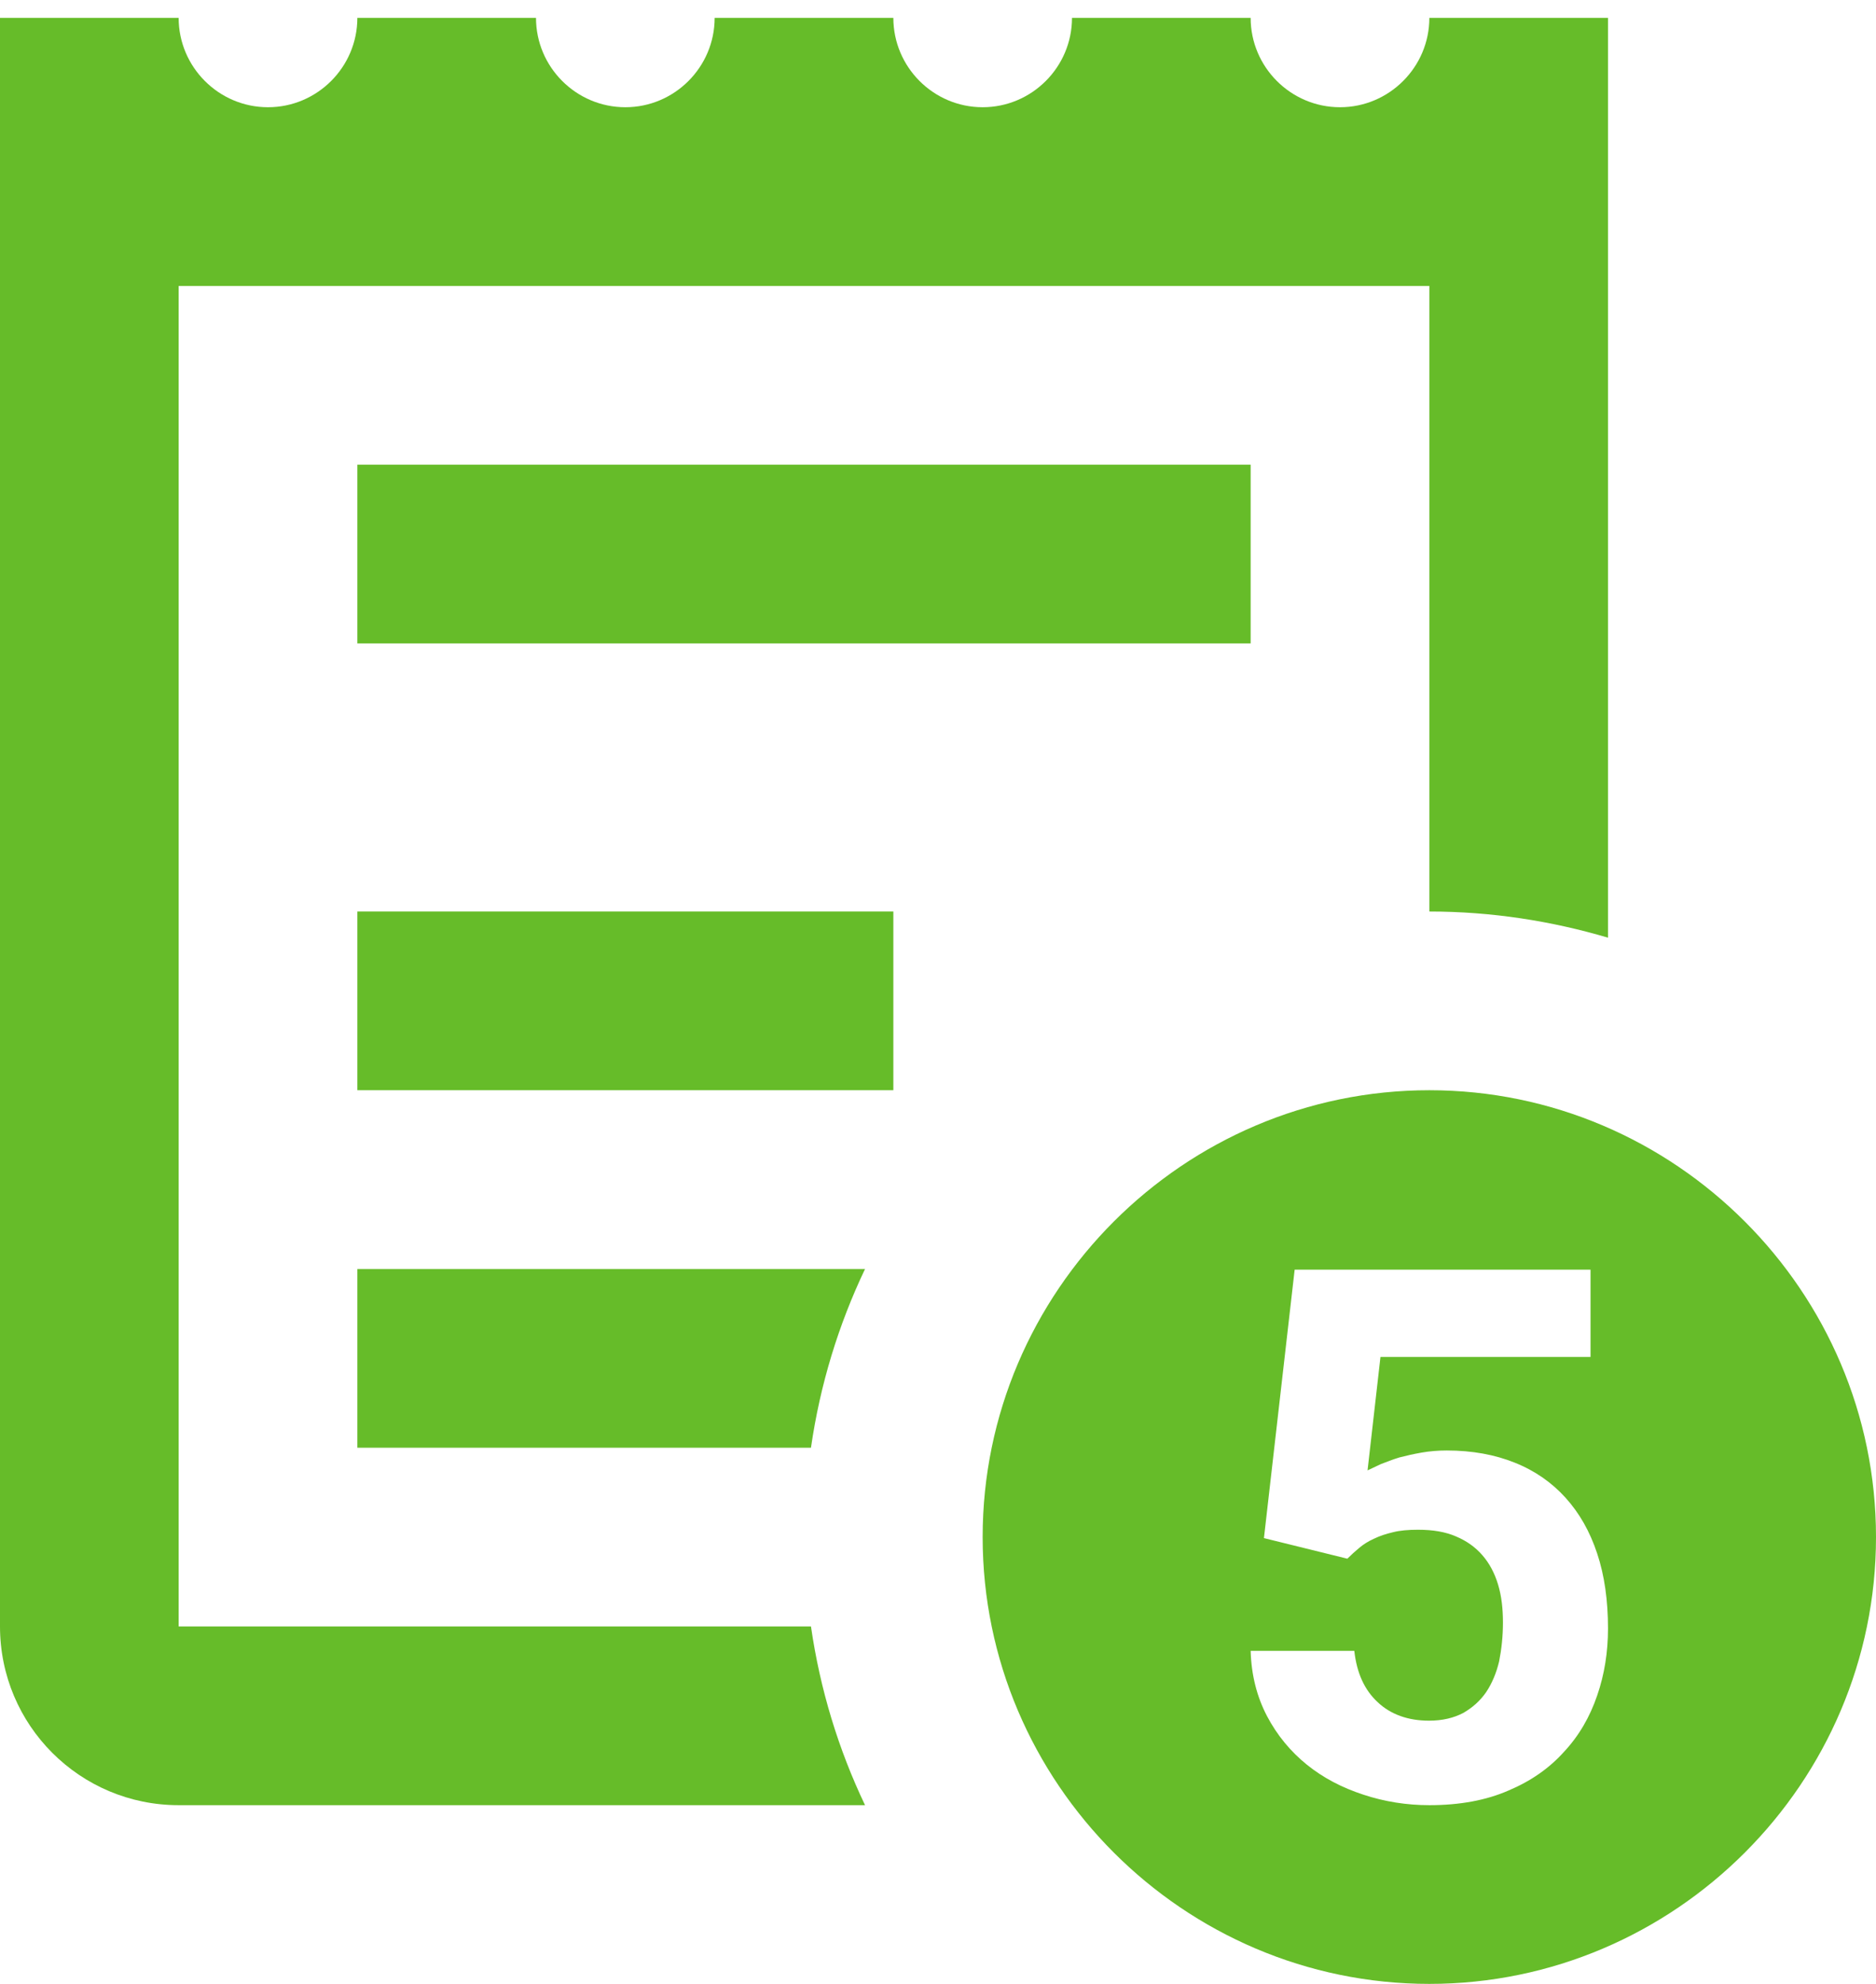
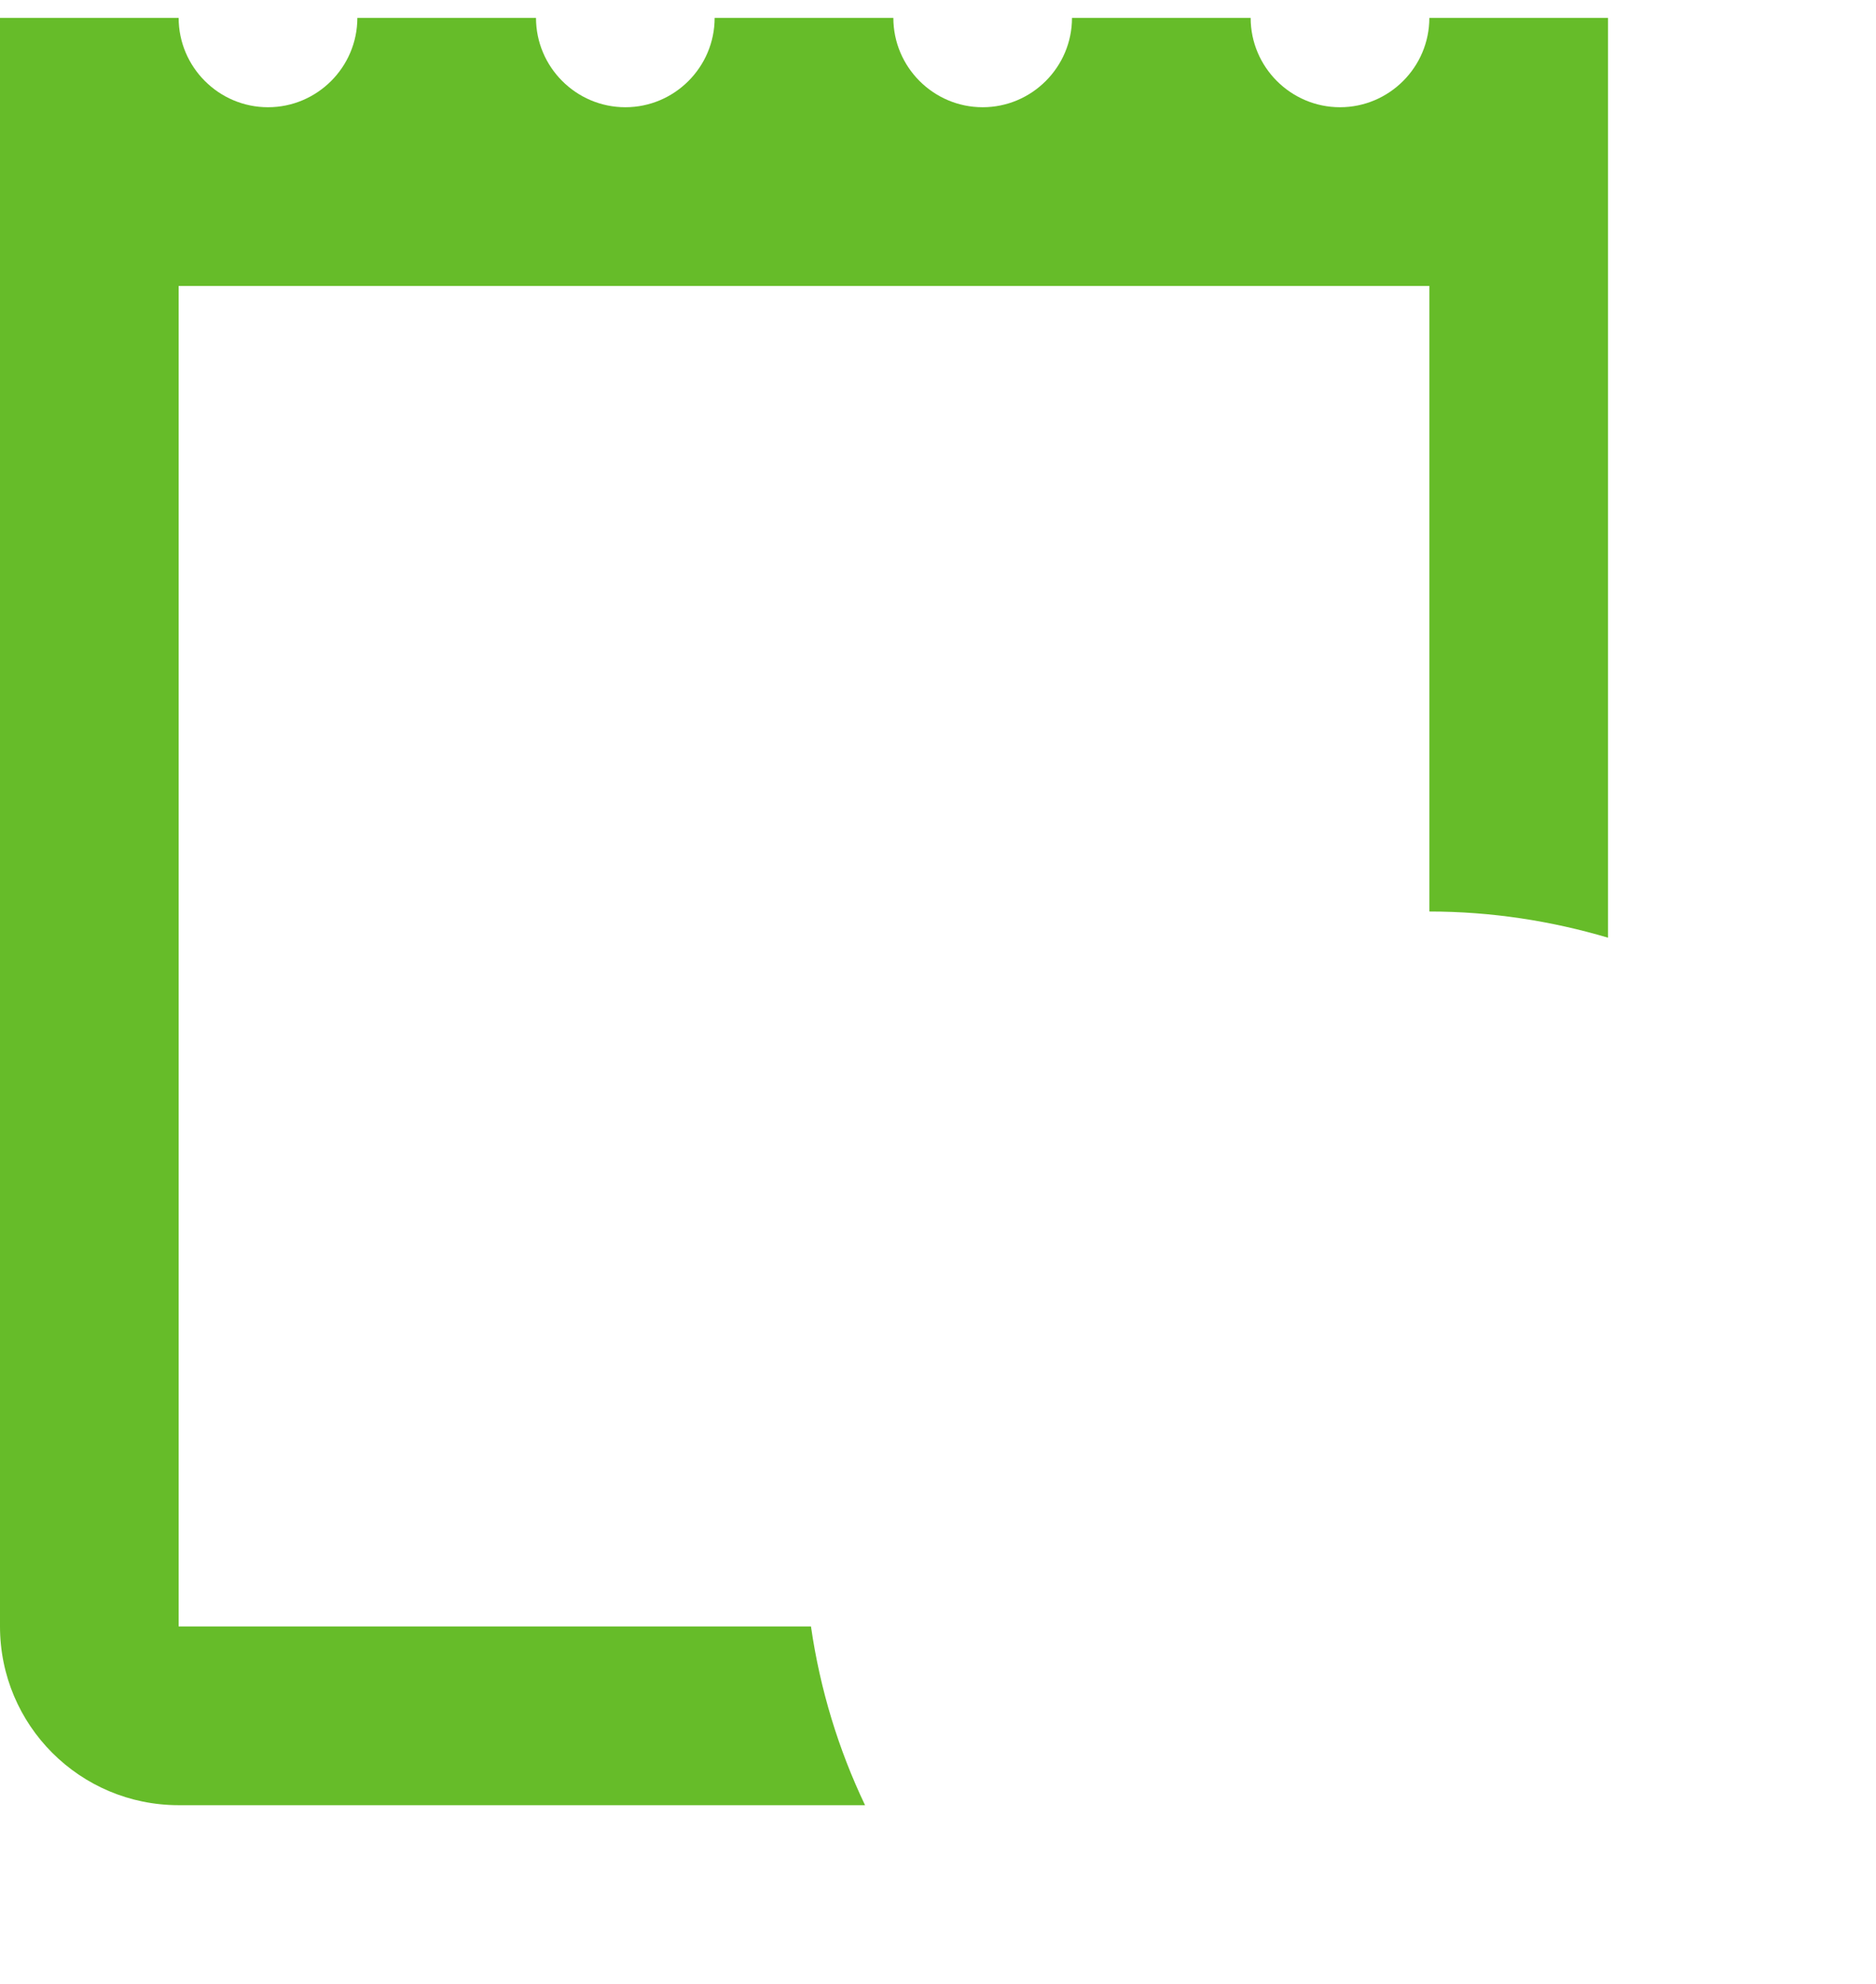
<svg xmlns="http://www.w3.org/2000/svg" width="35" height="37" viewBox="0 0 35 37" fill="none">
-   <path d="M26.667 20.333C22.083 20.333 18.333 24.083 18.333 28.667C18.333 33.25 22.083 37 26.667 37C31.25 37 35 33.25 35 28.667C35 24.083 31.25 20.333 26.667 20.333ZM29.798 31.622C29.662 32.02 29.46 32.371 29.18 32.671C28.906 32.977 28.561 33.218 28.145 33.393C27.728 33.576 27.233 33.667 26.667 33.667C26.244 33.667 25.833 33.602 25.436 33.471C25.039 33.341 24.688 33.159 24.381 32.911C24.076 32.664 23.828 32.365 23.639 32.007C23.451 31.648 23.346 31.245 23.333 30.789H25.267C25.312 31.199 25.456 31.518 25.703 31.746C25.944 31.974 26.27 32.091 26.66 32.091C26.914 32.091 27.122 32.039 27.298 31.948C27.467 31.85 27.611 31.727 27.728 31.557C27.832 31.401 27.917 31.206 27.969 30.984C28.014 30.757 28.04 30.516 28.04 30.262C28.04 30.001 28.014 29.767 27.949 29.552C27.884 29.337 27.787 29.155 27.656 29.005C27.526 28.855 27.363 28.738 27.162 28.654C26.966 28.569 26.732 28.53 26.458 28.53C26.276 28.53 26.12 28.543 25.99 28.576C25.853 28.608 25.736 28.647 25.631 28.699C25.527 28.745 25.436 28.803 25.358 28.869C25.28 28.934 25.208 28.999 25.137 29.07L23.581 28.686L24.154 23.68H29.674V25.307H25.755L25.514 27.423C25.579 27.391 25.664 27.352 25.762 27.306C25.866 27.267 25.977 27.221 26.107 27.182C26.23 27.15 26.374 27.117 26.523 27.091C26.673 27.065 26.829 27.052 26.992 27.052C27.467 27.052 27.891 27.13 28.262 27.28C28.639 27.43 28.952 27.651 29.206 27.931C29.466 28.218 29.662 28.562 29.798 28.973C29.935 29.383 30 29.852 30 30.372C30 30.809 29.935 31.225 29.798 31.622Z" fill="#66BC29" />
  <path d="M15.13 30.333H3.333V5.333H26.667V17C27.826 17 28.945 17.176 30 17.488V0.333H26.667C26.667 1.251 25.918 2 25 2C24.082 2 23.333 1.251 23.333 0.333H20C20 1.251 19.251 2 18.333 2C17.415 2 16.667 1.251 16.667 0.333H13.333C13.333 1.251 12.585 2 11.667 2C10.749 2 10 1.251 10 0.333H6.667C6.667 1.251 5.918 2 5 2C4.082 2 3.333 1.251 3.333 0.333H0V30.333C0 32.176 1.491 33.667 3.333 33.667H16.139C15.645 32.632 15.3 31.512 15.13 30.333Z" fill="#66BC29" />
-   <path d="M6.667 23.667V27H15.13C15.3 25.822 15.645 24.702 16.139 23.667H6.667ZM6.667 17H16.667V20.333H6.667V17ZM6.667 8.667H23.333V12H6.667V8.667Z" fill="#66BC29" />
</svg>